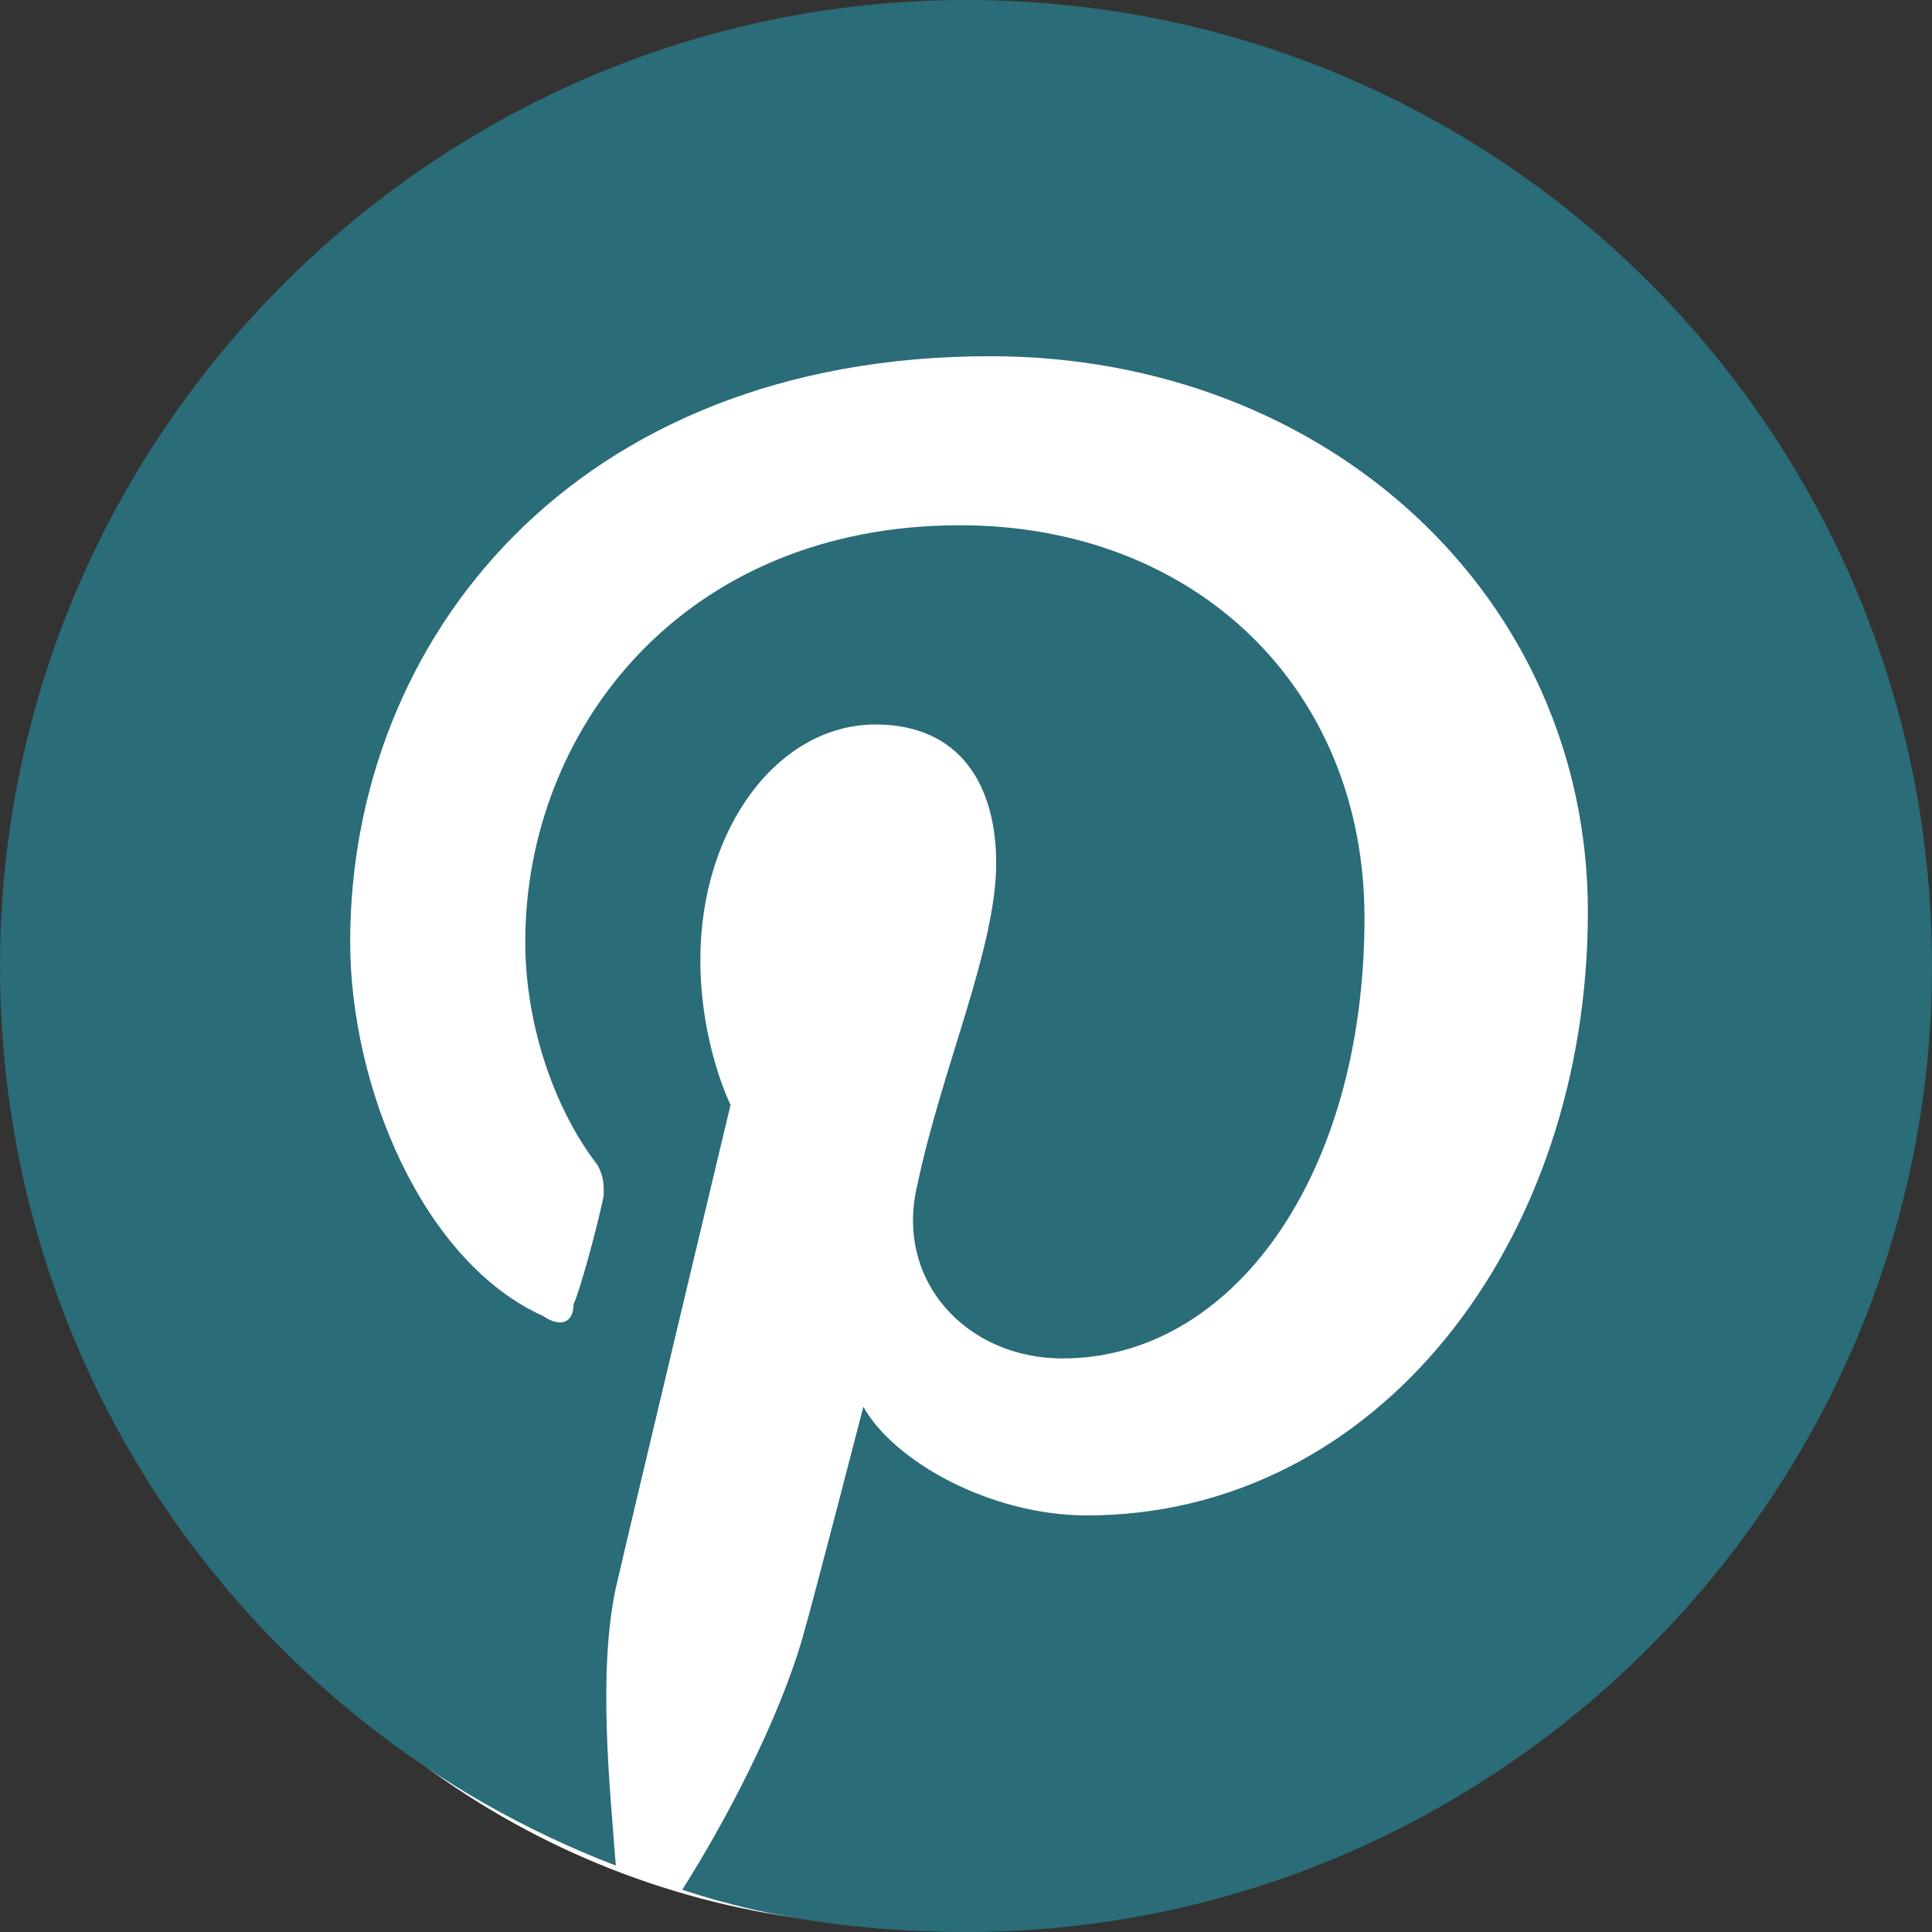
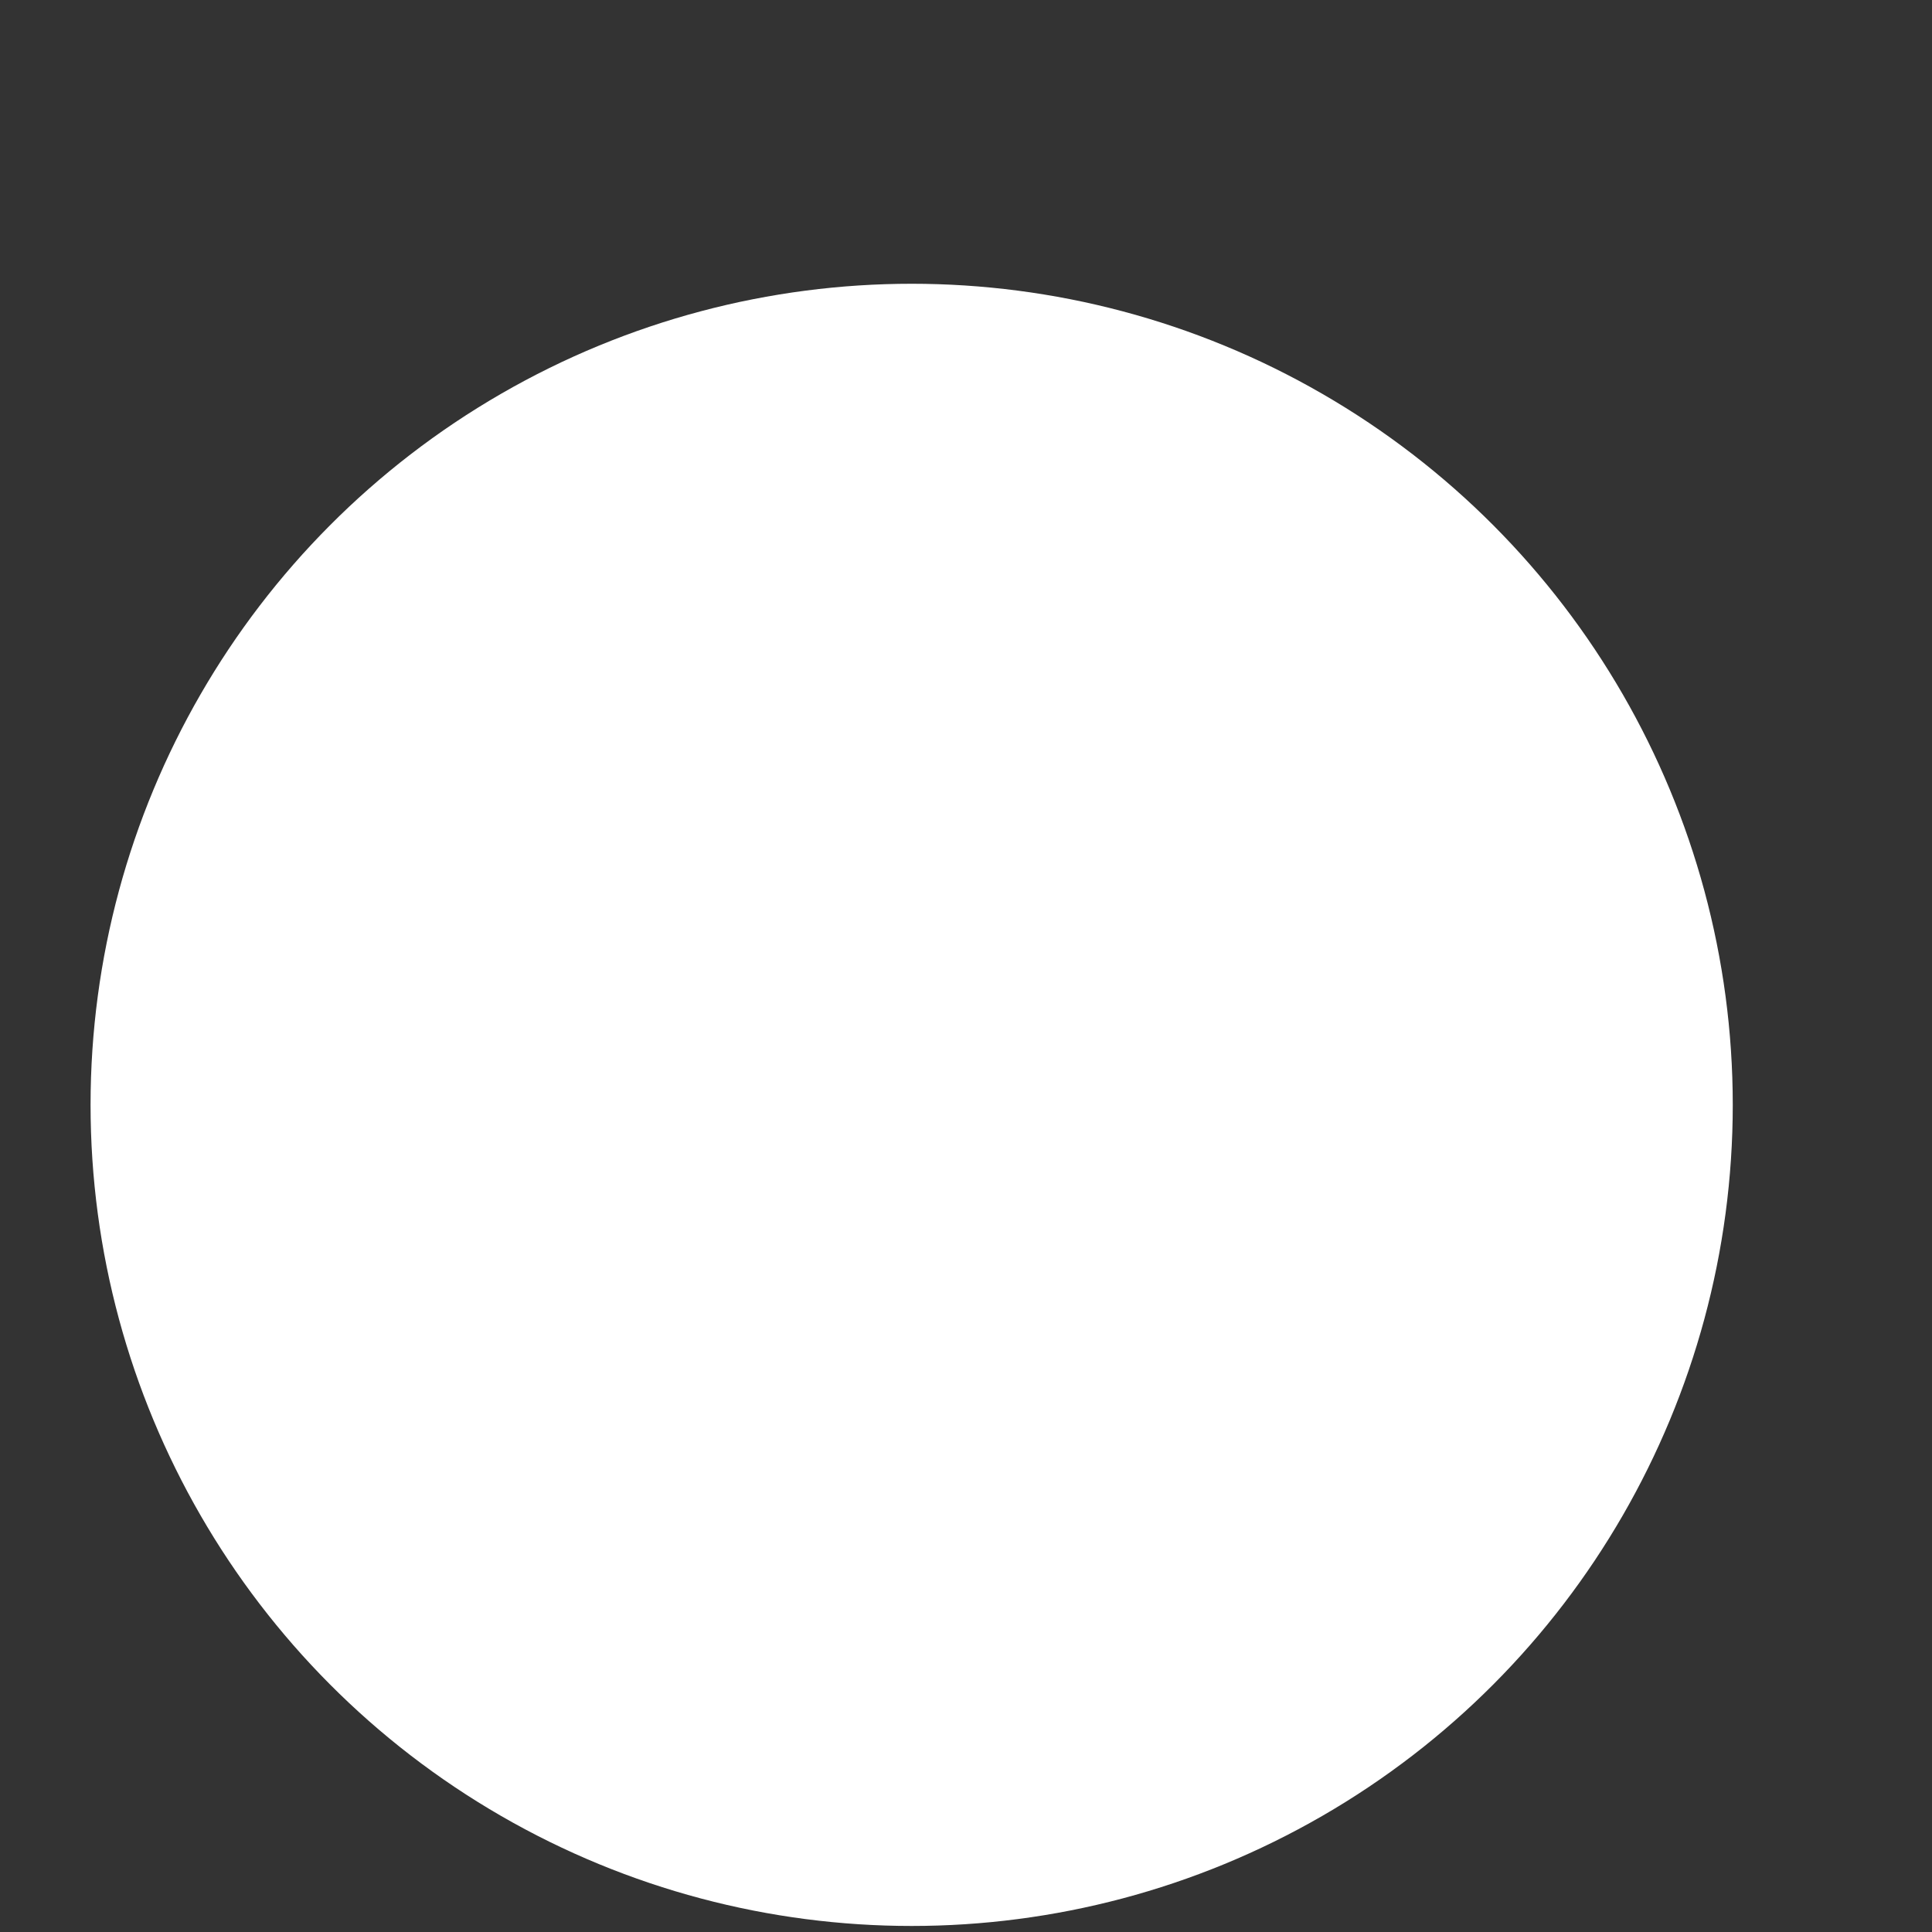
<svg xmlns="http://www.w3.org/2000/svg" version="1.1" id="Layer_1" x="0px" y="0px" viewBox="0 0 32 32" style="enable-background:new 0 0 32 32;" xml:space="preserve">
  <rect x="0" y="0" width="32" height="32" fill="#333333" stroke="none" />
  <style type="text/css"> .st0{fill:#FFFFFF;} .st1{fill:#2A6C78;} </style>
  <circle class="st0" cx="15.1" cy="18.3" r="13.6" />
-   <path class="st1" d="M16,0C7.2,0,0,7.2,0,16c0,6.8,4.2,12.6,10.2,14.9c-0.1-1.3-0.3-3.2,0-4.6c0.3-1.3,1.9-8,1.9-8s-0.5-1-0.5-2.4 c0-2.2,1.3-3.9,2.9-3.9c1.4,0,2,1,2,2.3c0,1.4-0.9,3.4-1.3,5.3c-0.4,1.6,0.8,2.9,2.4,2.9c2.8,0,5-3,5-7.3c0-3.8-2.8-6.5-6.7-6.5 c-4.6,0-7.2,3.4-7.2,6.9c0,1.4,0.5,2.8,1.2,3.7c0.1,0.2,0.1,0.3,0.1,0.5c-0.1,0.5-0.4,1.6-0.5,1.8C9.5,21.9,9.3,22,9,21.8 c-2-0.9-3.2-3.8-3.2-6.2c0-5,3.7-9.7,10.6-9.7c5.6,0,9.9,4,9.9,9.2c0,5.5-3.5,10-8.3,10c-1.6,0-3.2-0.9-3.7-1.8c0,0-0.8,3.1-1,3.8 c-0.4,1.4-1.3,3.1-2,4.2c1.5,0.5,3.1,0.7,4.7,0.7c8.8,0,16-7.2,16-16C32,7.2,24.9,0,16,0z" />
</svg>